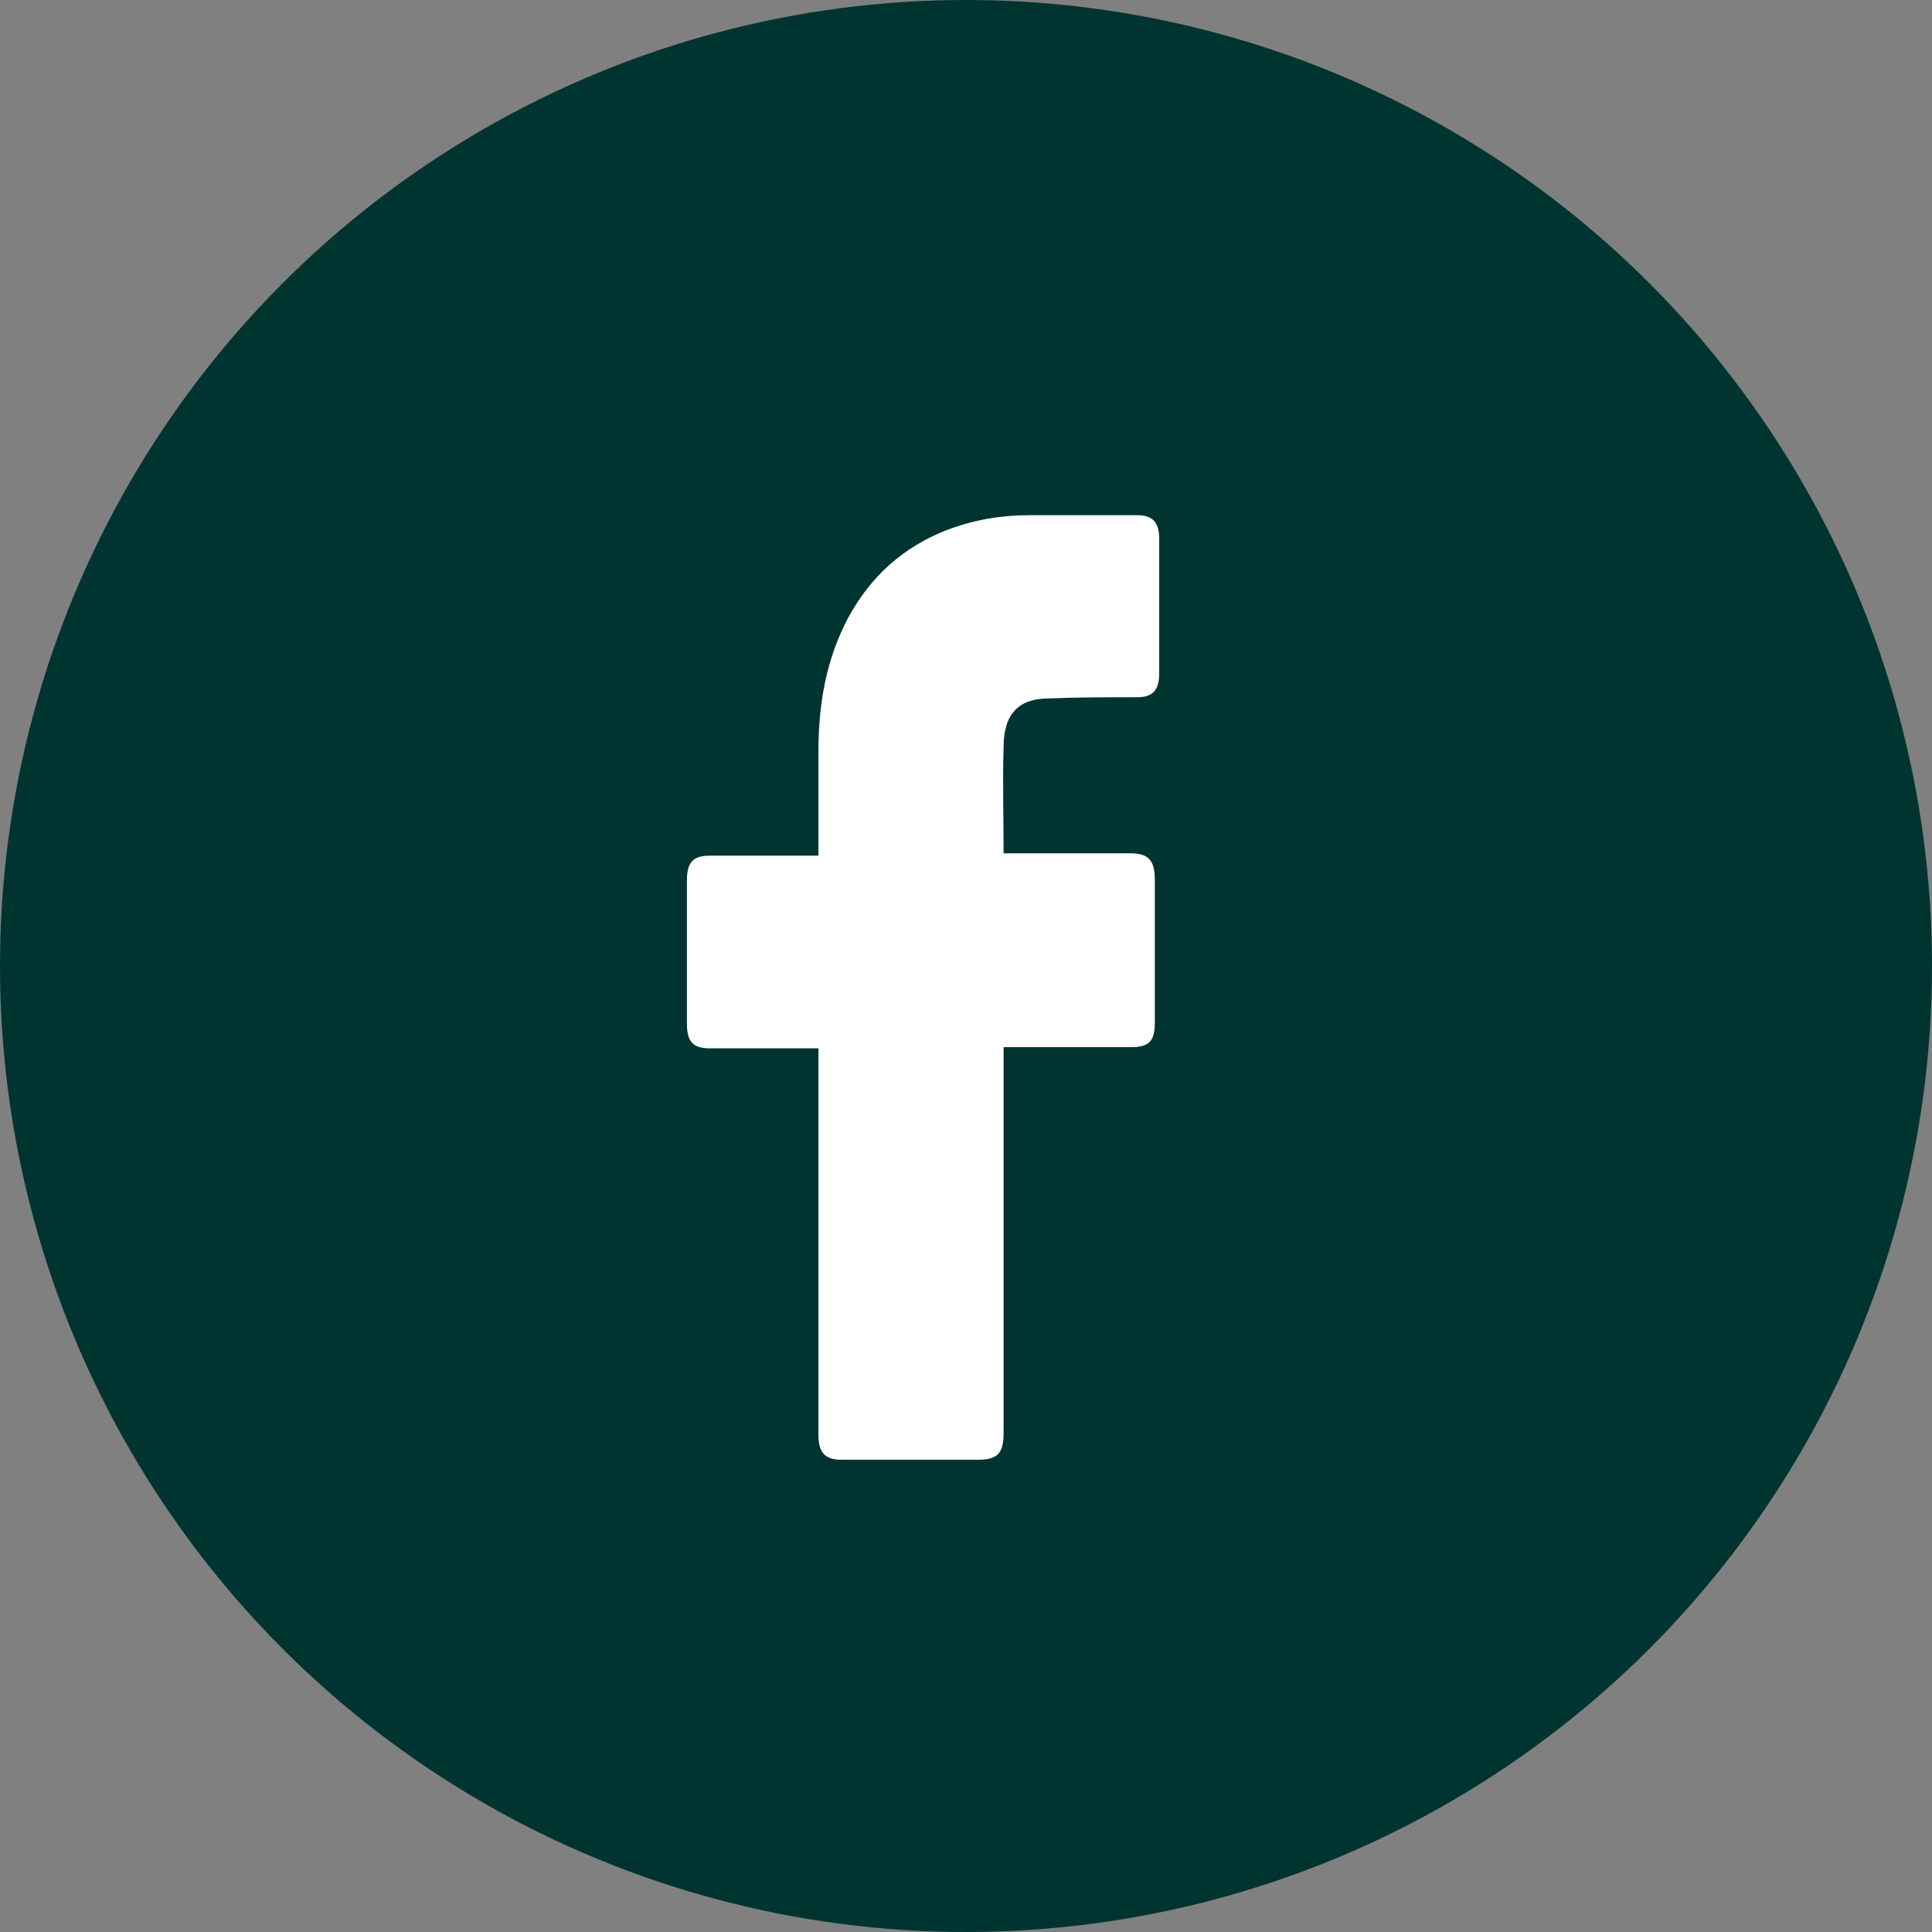
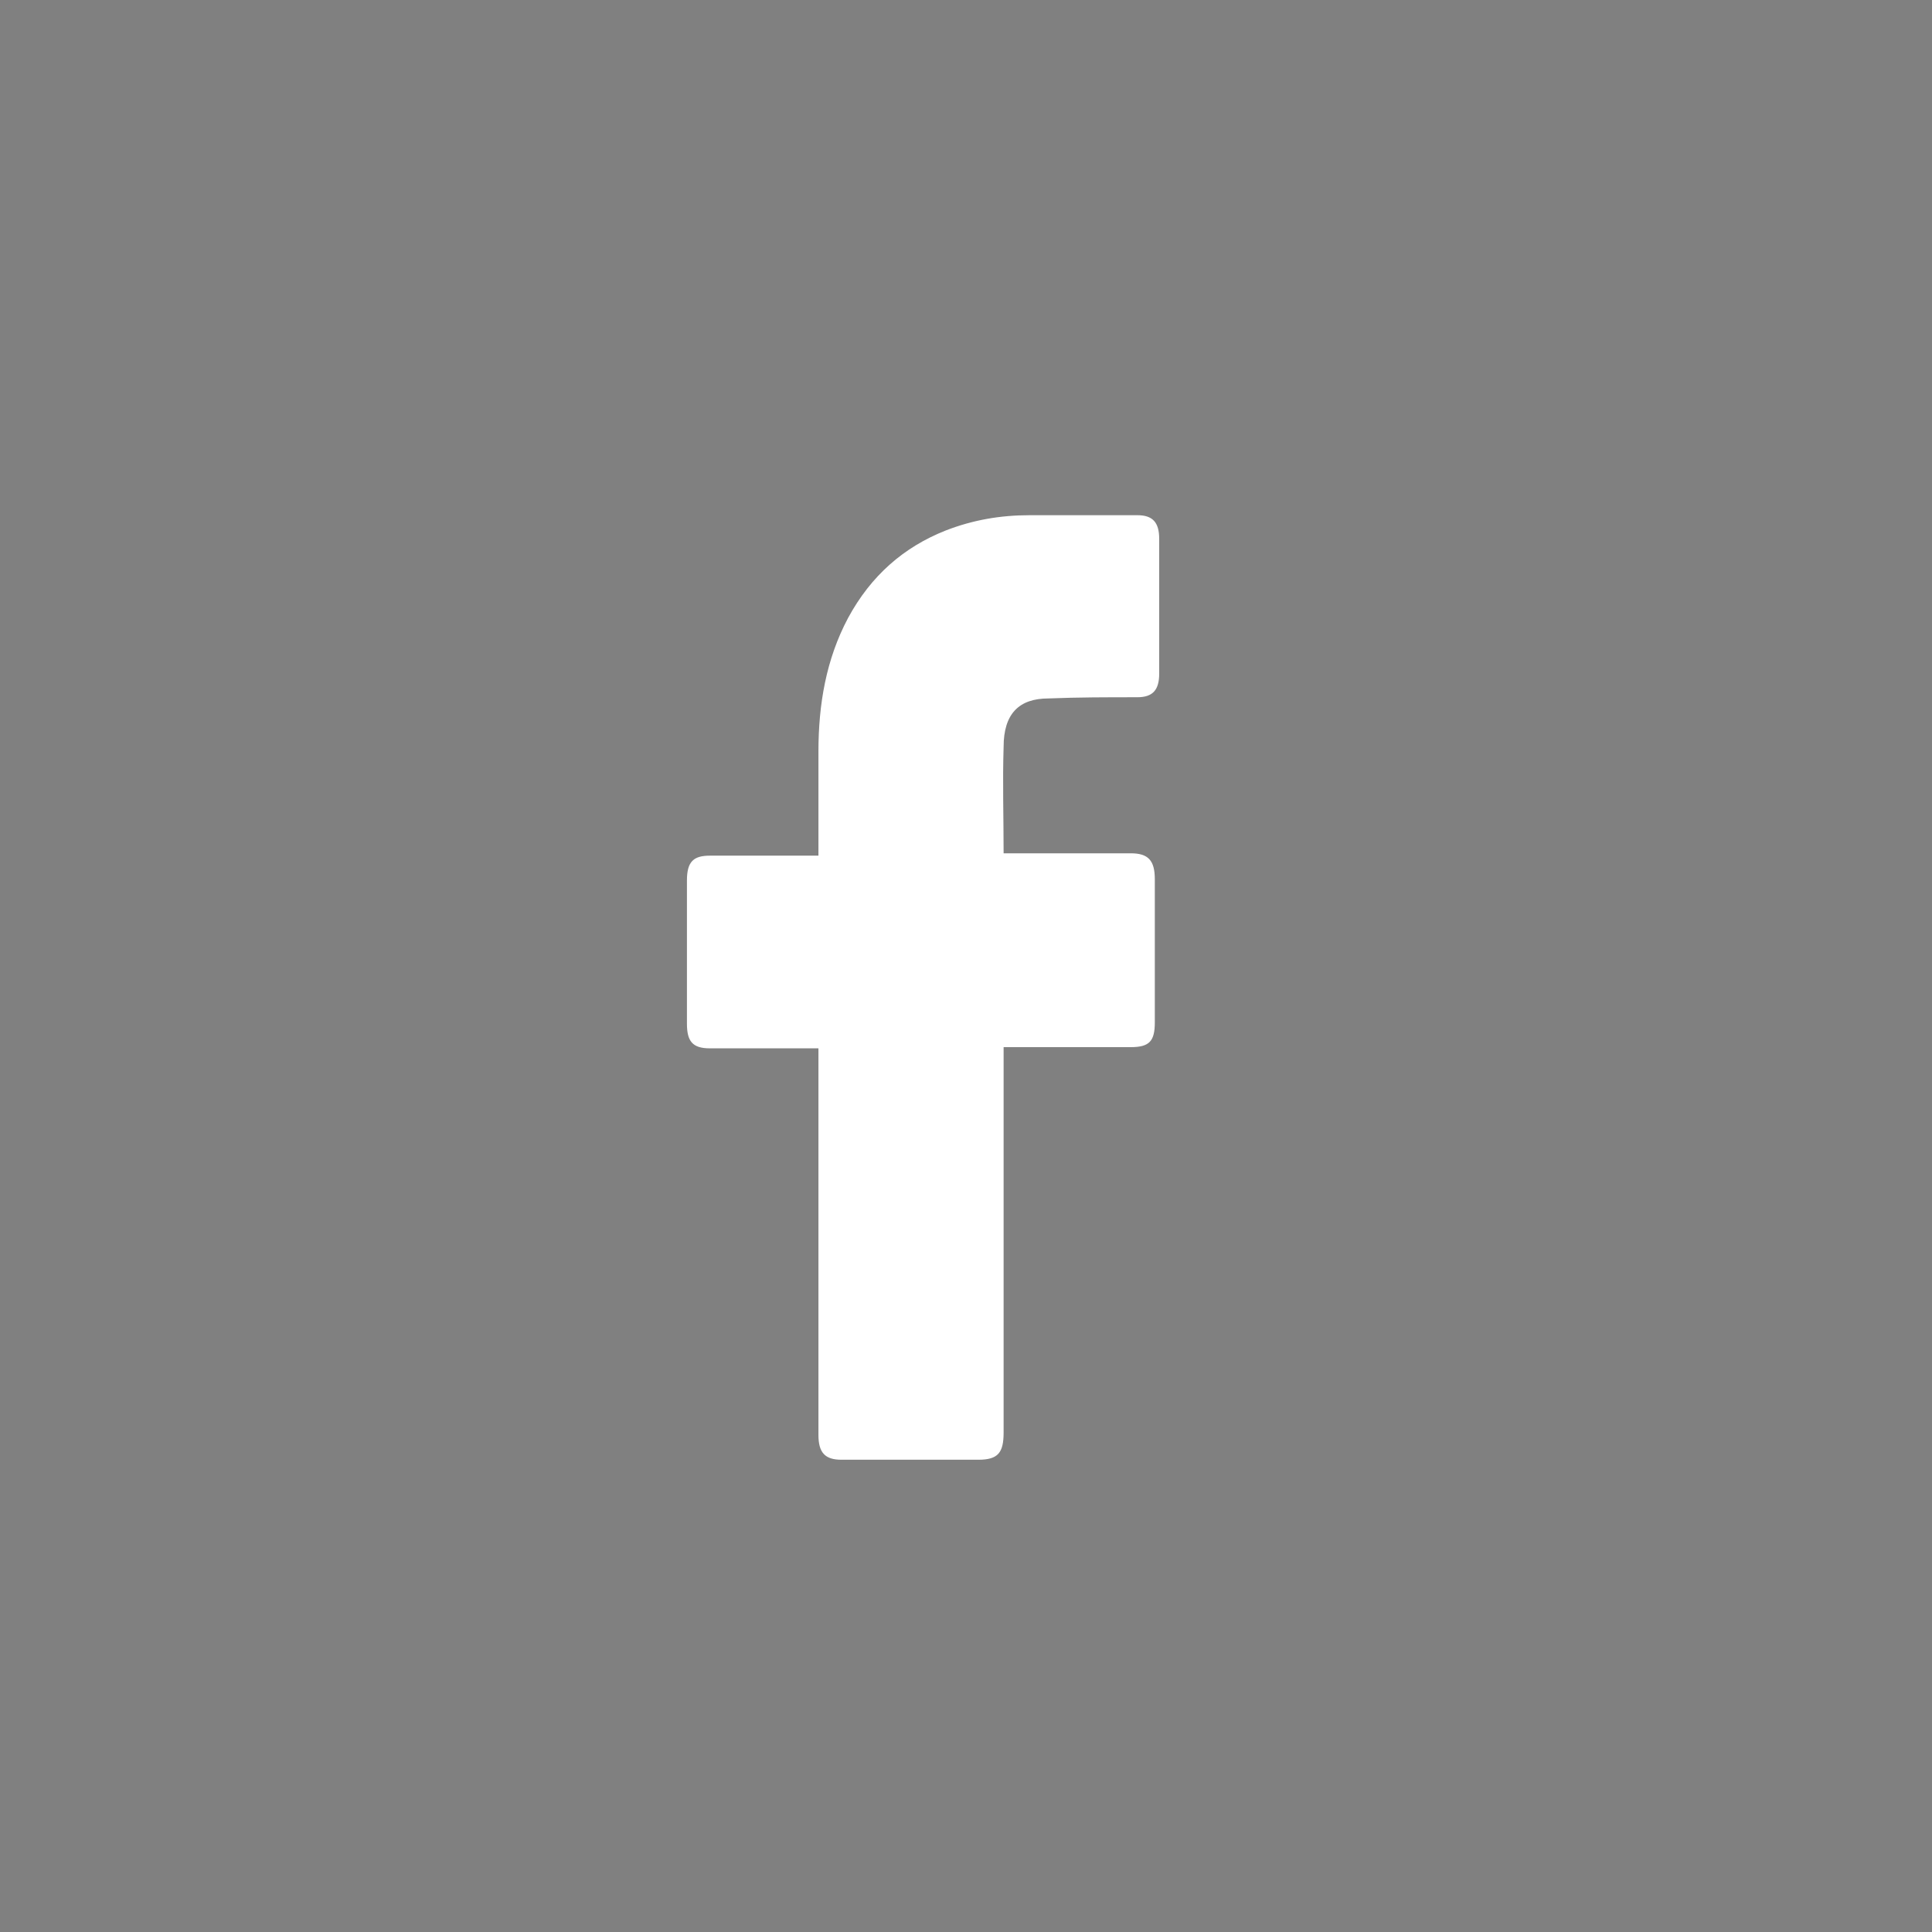
<svg xmlns="http://www.w3.org/2000/svg" width="45" height="45" viewBox="0 0 45 45" fill="none">
  <rect x="0" y="0" width="45" height="45" fill="#808080" stroke="none" />
-   <circle cx="22.5" cy="22.5" r="22.5" fill="#003431" />
  <path d="M19.063 24.418C18.986 24.418 17.302 24.418 16.536 24.418C16.128 24.418 16 24.253 16 23.84C16 22.738 16 21.61 16 20.508C16 20.068 16.153 19.93 16.536 19.93H19.063C19.063 19.847 19.063 18.25 19.063 17.507C19.063 16.405 19.241 15.359 19.752 14.396C20.288 13.404 21.053 12.743 22.023 12.358C22.661 12.11 23.299 12 23.988 12H26.49C26.847 12 27 12.165 27 12.551V15.69C27 16.075 26.847 16.24 26.49 16.24C25.8 16.24 25.111 16.24 24.422 16.268C23.733 16.268 23.376 16.626 23.376 17.397C23.35 18.223 23.376 19.021 23.376 19.875H26.336C26.745 19.875 26.898 20.04 26.898 20.481V23.812C26.898 24.253 26.77 24.39 26.336 24.39C25.418 24.39 23.452 24.39 23.376 24.39V33.367C23.376 33.835 23.248 34 22.789 34C21.717 34 20.671 34 19.599 34C19.216 34 19.063 33.835 19.063 33.422C19.063 30.531 19.063 24.501 19.063 24.418Z" fill="white" />
</svg>